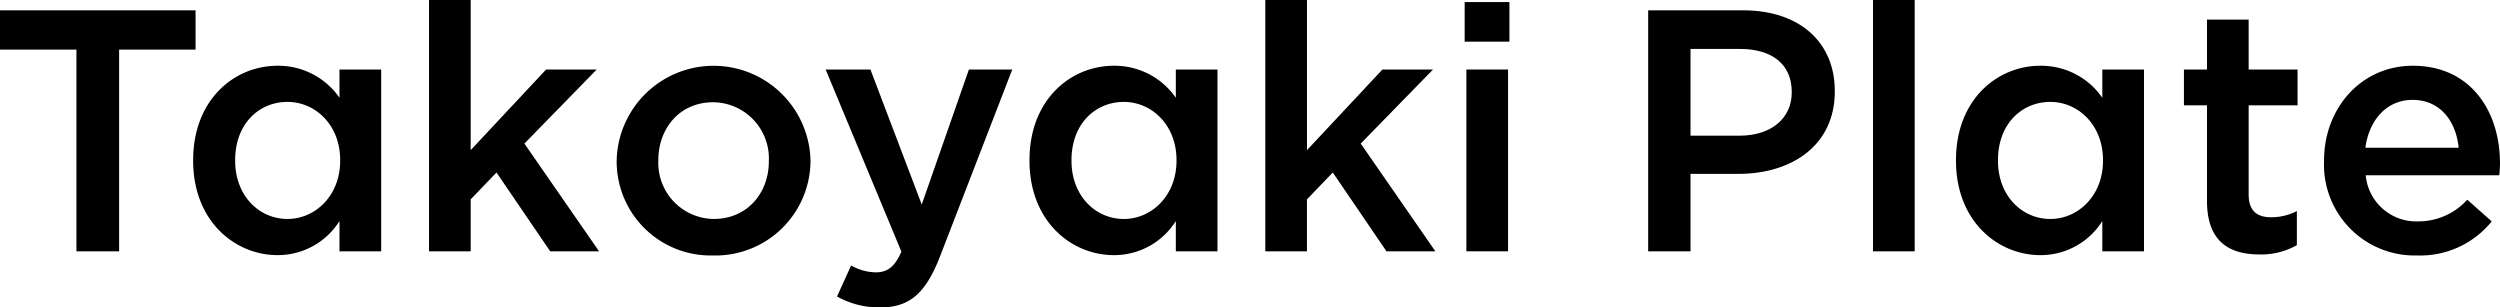
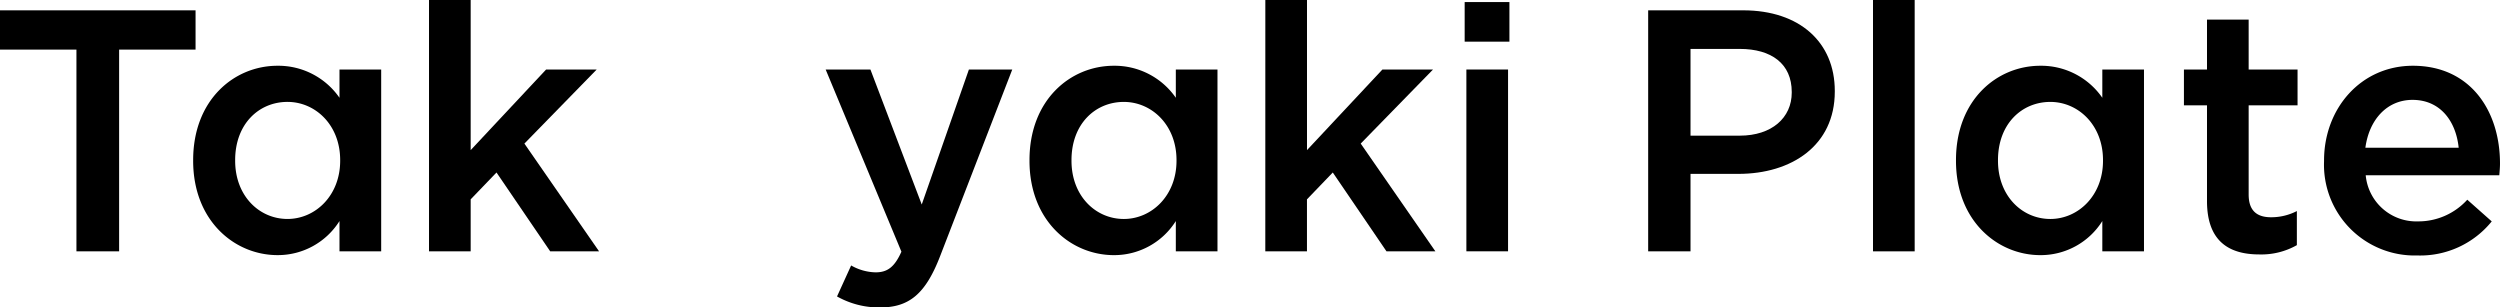
<svg xmlns="http://www.w3.org/2000/svg" width="311.338" height="38.29" viewBox="0 0 311.338 38.29">
  <defs>
    <clipPath id="clip-path">
      <rect id="長方形_73021" data-name="長方形 73021" width="311.337" height="38.29" />
    </clipPath>
  </defs>
  <g id="グループ_12835" data-name="グループ 12835" transform="translate(0 0)">
    <path id="パス_22964" data-name="パス 22964" d="M0,1.934V6.823H9.519V31.949h5.316V6.823h9.519V1.934Z" transform="translate(0 -0.649)" />
    <g id="グループ_12834" data-name="グループ 12834" transform="translate(0 0)">
      <g id="グループ_12833" data-name="グループ 12833" clip-path="url(#clip-path)">
        <path id="パス_22965" data-name="パス 22965" d="M36.184,24.153v-.086c0-7.5,5.1-11.749,10.505-11.749a9.263,9.263,0,0,1,7.718,3.988V12.79H59.6V35.43H54.407V31.657A9.064,9.064,0,0,1,46.689,35.9c-5.317,0-10.505-4.245-10.505-11.749m18.309,0v-.086c0-4.373-3.087-7.246-6.561-7.246-3.559,0-6.517,2.744-6.517,7.246v.086c0,4.374,3,7.246,6.517,7.246,3.474,0,6.561-2.915,6.561-7.246" transform="translate(-12.129 -4.129)" />
        <path id="パス_22966" data-name="パス 22966" d="M80.366,0h5.188V18.695L94.945,8.661h6.3l-9,9.219,9.3,13.421H95.459l-6.689-9.82-3.216,3.345V31.3H80.366Z" transform="translate(-26.939 0)" />
-         <path id="パス_22967" data-name="パス 22967" d="M115.517,24.239v-.086a12.074,12.074,0,0,1,24.141-.086v.086a11.837,11.837,0,0,1-12.134,11.791,11.709,11.709,0,0,1-12.006-11.705m18.953,0v-.086a7,7,0,0,0-6.946-7.289c-4.159,0-6.817,3.259-6.817,7.2v.086a6.978,6.978,0,0,0,6.9,7.247c4.2,0,6.861-3.259,6.861-7.161" transform="translate(-38.722 -4.129)" />
        <path id="パス_22968" data-name="パス 22968" d="M172.506,13.028h5.4l-9,23.282c-1.8,4.632-3.817,6.346-7.462,6.346a10.693,10.693,0,0,1-5.36-1.371l1.758-3.859a6.392,6.392,0,0,0,3.045.858c1.458,0,2.358-.644,3.216-2.573l-9.433-22.683h5.575l6.389,16.808Z" transform="translate(-51.845 -4.367)" />
        <path id="パス_22969" data-name="パス 22969" d="M192.853,24.153v-.086c0-7.5,5.1-11.749,10.505-11.749a9.263,9.263,0,0,1,7.718,3.988V12.79h5.188V35.43h-5.188V31.657a9.064,9.064,0,0,1-7.718,4.245c-5.317,0-10.505-4.245-10.505-11.749m18.309,0v-.086c0-4.373-3.087-7.246-6.561-7.246-3.559,0-6.517,2.744-6.517,7.246v.086c0,4.374,3,7.246,6.517,7.246,3.474,0,6.561-2.915,6.561-7.246" transform="translate(-64.645 -4.129)" />
        <path id="パス_22970" data-name="パス 22970" d="M237.034,0h5.188V18.695l9.39-10.034h6.3l-9,9.219,9.3,13.421h-6.089l-6.689-9.82-3.216,3.345V31.3h-5.188Z" transform="translate(-79.455 0)" />
        <path id="パス_22971" data-name="パス 22971" d="M274.373.387h5.574V5.318h-5.574Zm.214,8.4h5.189v22.64h-5.189Z" transform="translate(-91.971 -0.13)" />
        <path id="パス_22972" data-name="パス 22972" d="M308.75,1.934h11.835c7.032,0,11.406,3.988,11.406,10.034v.086c0,6.732-5.4,10.248-12.007,10.248h-5.96v9.648H308.75Zm11.406,15.608c3.987,0,6.474-2.23,6.474-5.36V12.1c0-3.516-2.529-5.36-6.474-5.36h-6.132V17.542Z" transform="translate(-103.495 -0.648)" />
        <rect id="長方形_73020" data-name="長方形 73020" width="5.189" height="31.301" transform="translate(233.255)" />
        <path id="パス_22973" data-name="パス 22973" d="M366.412,24.153v-.086c0-7.5,5.1-11.749,10.506-11.749a9.262,9.262,0,0,1,7.718,3.988V12.79h5.189V35.43h-5.189V31.657a9.062,9.062,0,0,1-7.718,4.245c-5.317,0-10.506-4.245-10.506-11.749m18.309,0v-.086c0-4.373-3.087-7.246-6.56-7.246-3.559,0-6.518,2.744-6.518,7.246v.086c0,4.374,3,7.246,6.518,7.246,3.473,0,6.56-2.915,6.56-7.246" transform="translate(-122.823 -4.129)" />
        <path id="パス_22974" data-name="パス 22974" d="M411.985,26.273V14.353h-2.873V9.893h2.873V3.676h5.188V9.893h6.089v4.459h-6.089V25.458c0,2.016,1.03,2.83,2.787,2.83a6.966,6.966,0,0,0,3.216-.772v4.245a8.967,8.967,0,0,1-4.673,1.157c-3.817,0-6.518-1.673-6.518-6.646" transform="translate(-137.136 -1.232)" />
        <path id="パス_22975" data-name="パス 22975" d="M435.362,24.2V24.11c0-6.475,4.588-11.792,11.063-11.792,7.2,0,10.848,5.661,10.848,12.178,0,.471-.043.943-.086,1.457H440.551a6.32,6.32,0,0,0,6.518,5.746A8.221,8.221,0,0,0,453.2,29l3.044,2.7a11.451,11.451,0,0,1-9.261,4.244A11.3,11.3,0,0,1,435.362,24.2m16.766-1.672c-.344-3.345-2.316-5.961-5.746-5.961-3.172,0-5.4,2.444-5.873,5.961Z" transform="translate(-145.936 -4.129)" />
      </g>
    </g>
  </g>
</svg>